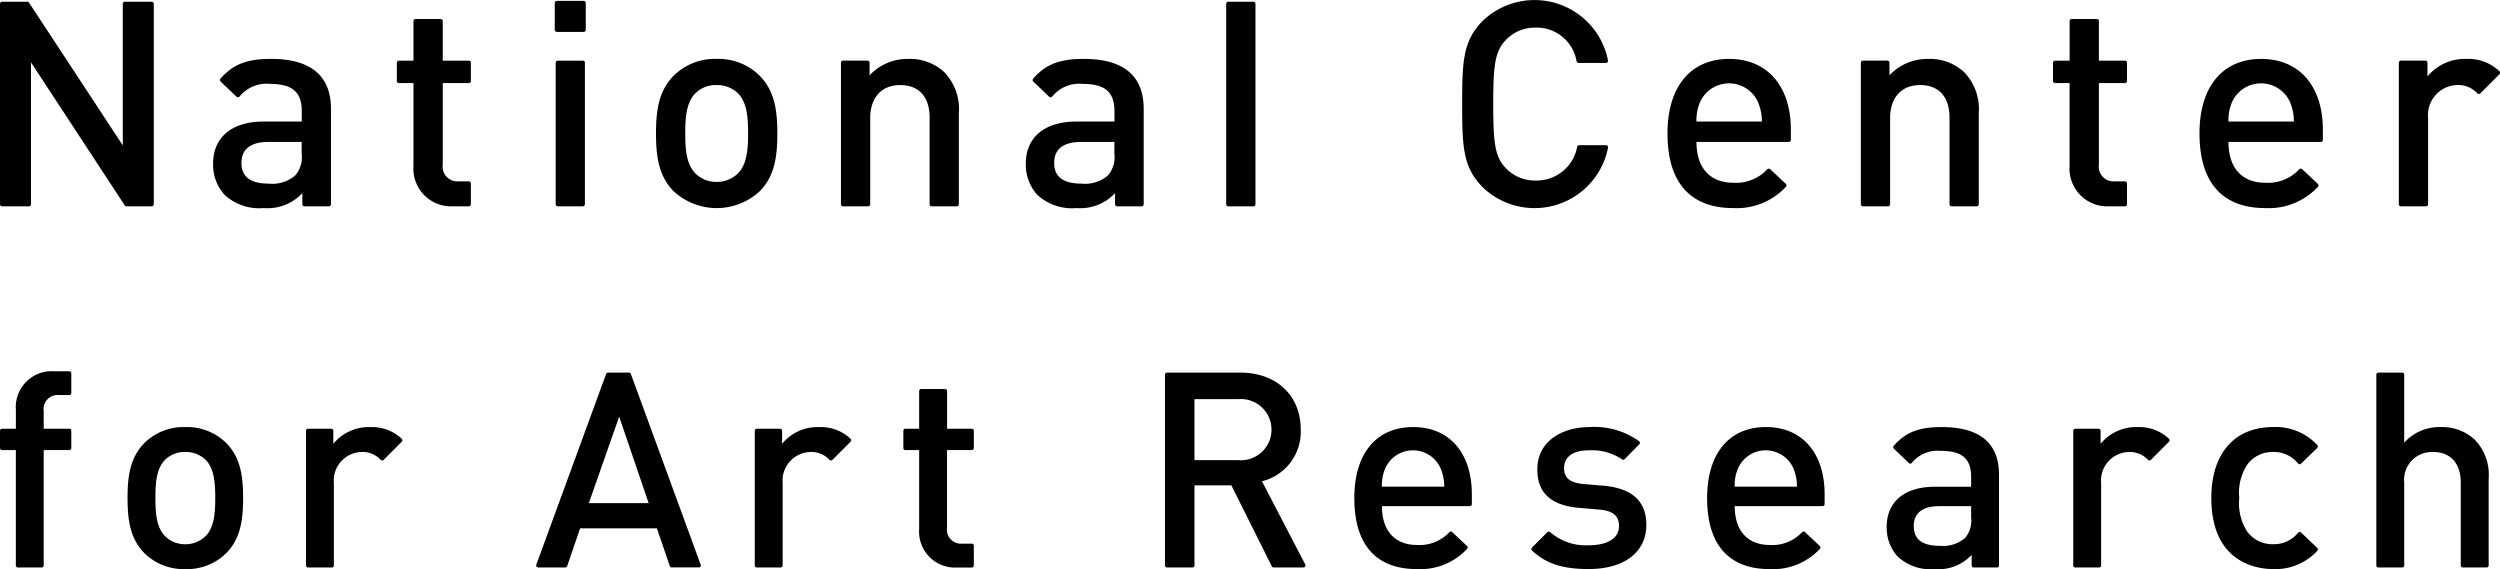
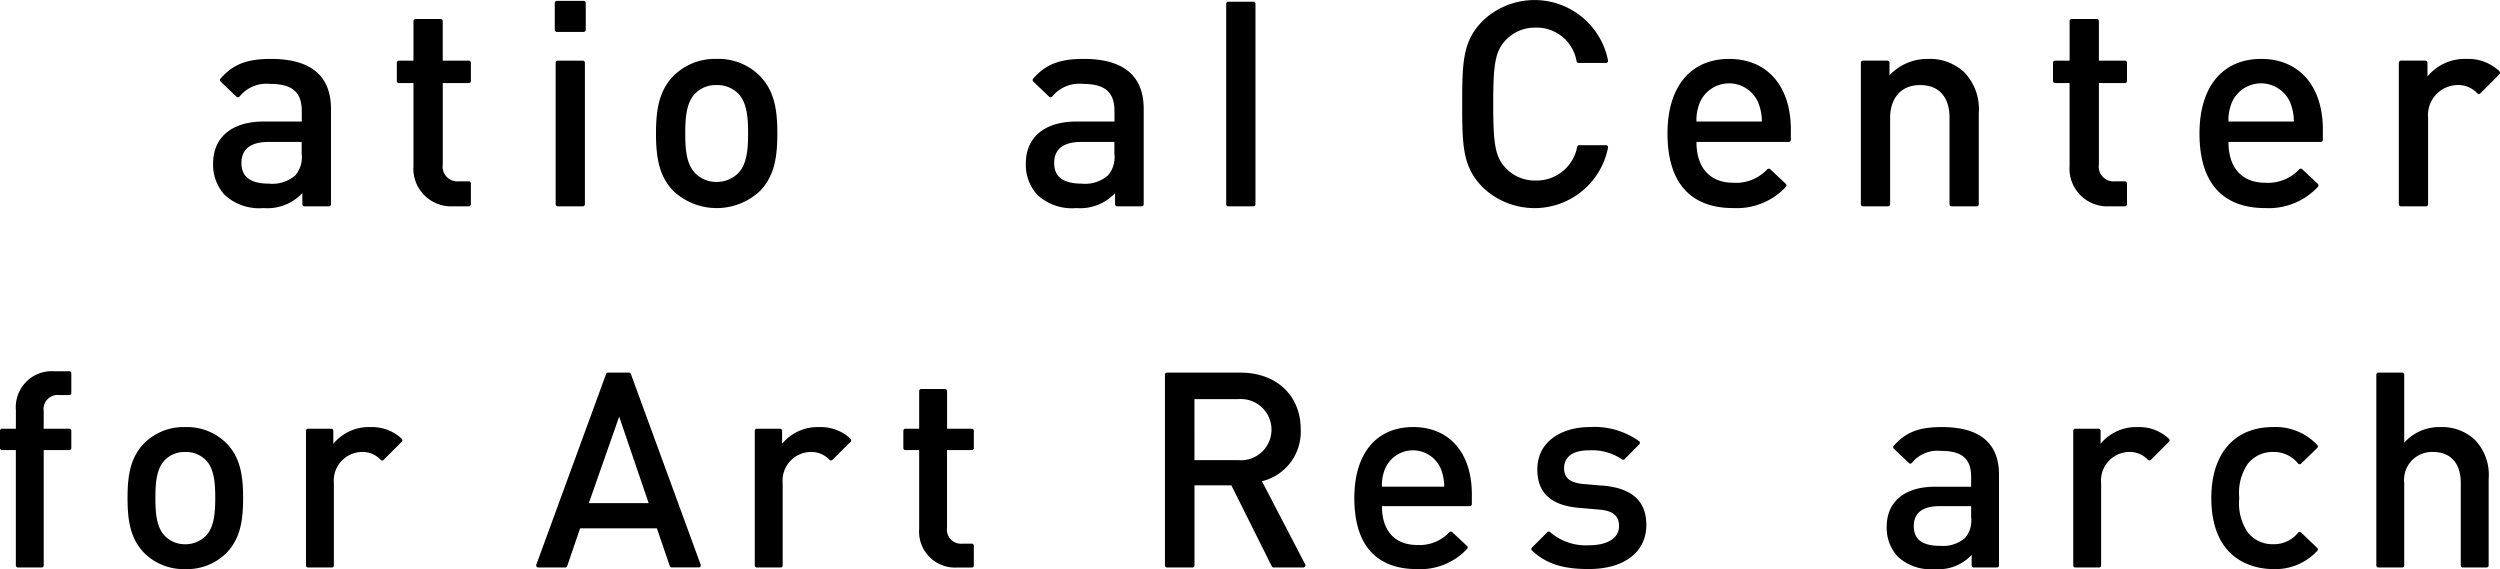
<svg xmlns="http://www.w3.org/2000/svg" id="グループ_12508" data-name="グループ 12508" width="246" height="56" viewBox="0 0 246 56">
  <defs>
    <clipPath id="clip-path">
      <rect id="長方形_7630" data-name="長方形 7630" width="246" height="56" fill="none" />
    </clipPath>
  </defs>
  <g id="グループ_12507" data-name="グループ 12507" transform="translate(0 0)" clip-path="url(#clip-path)">
    <path id="パス_12622" data-name="パス 12622" d="M6.818,30.667H5.3a3.537,3.537,0,0,0-3.738,3.8v1.857H.2a.2.2,0,0,0-.2.2v1.7a.2.2,0,0,0,.2.2H1.559V49.776a.2.2,0,0,0,.2.2H4.1a.2.2,0,0,0,.2-.2V38.423H6.818a.2.2,0,0,0,.2-.2v-1.7a.2.2,0,0,0-.2-.2H4.3V34.6A1.385,1.385,0,0,1,5.807,33.01H6.818a.2.2,0,0,0,.2-.2V30.866a.2.2,0,0,0-.2-.2" transform="translate(0 5.863)" />
    <path id="パス_12623" data-name="パス 12623" d="M16.226,35.279a5.494,5.494,0,0,0-4.06,1.616c-1.339,1.4-1.613,3.152-1.613,5.358,0,2.223.275,3.989,1.614,5.387a5.5,5.5,0,0,0,4.059,1.615,5.486,5.486,0,0,0,4.086-1.616c1.339-1.4,1.613-3.163,1.613-5.385,0-2.206-.274-3.962-1.614-5.359a5.485,5.485,0,0,0-4.085-1.615m-1.99,3.232a2.7,2.7,0,0,1,1.99-.781,2.773,2.773,0,0,1,2.016.781c.868.87.941,2.388.941,3.743S19.11,45.128,18.242,46a2.818,2.818,0,0,1-2.016.808A2.752,2.752,0,0,1,14.236,46c-.868-.87-.941-2.388-.941-3.744s.073-2.873.941-3.743" transform="translate(1.997 6.745)" />
    <path id="パス_12624" data-name="パス 12624" d="M31.637,35.279a4.537,4.537,0,0,0-3.63,1.643V35.64a.2.2,0,0,0-.2-.2h-2.29a.2.2,0,0,0-.2.2V48.894a.2.2,0,0,0,.2.2h2.344a.2.2,0,0,0,.2-.2V40.8a2.814,2.814,0,0,1,2.716-3.07,2.447,2.447,0,0,1,1.9.78.2.2,0,0,0,.278,0l1.787-1.79a.2.2,0,0,0,0-.287,4.234,4.234,0,0,0-3.105-1.149" transform="translate(4.792 6.745)" />
    <path id="パス_12625" data-name="パス 12625" d="M53.681,30.911a.2.2,0,0,0-.187-.131H51.433a.2.2,0,0,0-.187.131L44.375,49.685a.2.2,0,0,0,.024.183.2.2,0,0,0,.163.085h2.665a.2.2,0,0,0,.188-.135L48.686,46.1h7.555l1.271,3.715a.2.2,0,0,0,.188.135h2.664a.2.2,0,0,0,.188-.268Zm-1.15,4.2,2.9,8.51H49.547Z" transform="translate(8.396 5.885)" />
    <path id="パス_12626" data-name="パス 12626" d="M68.769,35.279a4.537,4.537,0,0,0-3.63,1.643V35.64a.2.2,0,0,0-.2-.2H62.651a.2.2,0,0,0-.2.2V48.894a.2.2,0,0,0,.2.2h2.344a.2.2,0,0,0,.2-.2V40.8a2.814,2.814,0,0,1,2.716-3.07,2.447,2.447,0,0,1,1.9.78.2.2,0,0,0,.278,0l1.787-1.79a.2.2,0,0,0,0-.287,4.234,4.234,0,0,0-3.105-1.149" transform="translate(11.819 6.745)" />
    <path id="パス_12627" data-name="パス 12627" d="M81.482,36.042H79.047V32.336a.2.2,0,0,0-.2-.2H76.5a.2.2,0,0,0-.2.2v3.706H74.944a.2.2,0,0,0-.2.2v1.7a.2.2,0,0,0,.2.2H76.3V45.9a3.537,3.537,0,0,0,3.737,3.8h1.441a.2.2,0,0,0,.2-.2V47.551a.2.2,0,0,0-.2-.2h-.93a1.385,1.385,0,0,1-1.506-1.589V38.142h2.436a.2.2,0,0,0,.2-.2v-1.7a.2.2,0,0,0-.2-.2" transform="translate(14.146 6.144)" />
    <path id="パス_12628" data-name="パス 12628" d="M105.934,41.471a5.016,5.016,0,0,0,3.817-5.09c0-3.35-2.388-5.6-5.941-5.6H96.589a.2.2,0,0,0-.2.2V49.754a.2.2,0,0,0,.2.2h2.506a.2.2,0,0,0,.2-.2v-7.88h3.63l3.978,7.969a.2.2,0,0,0,.178.11h2.936a.2.2,0,0,0,.17-.1.2.2,0,0,0,.006-.2Zm-6.641-8.079h4.3a3.012,3.012,0,1,1,0,6h-4.3Z" transform="translate(18.242 5.885)" />
    <path id="パス_12629" data-name="パス 12629" d="M117.84,35.279c-3.62,0-5.781,2.606-5.781,6.974,0,5.787,3.333,7,6.131,7a6.3,6.3,0,0,0,4.959-1.981.2.2,0,0,0,0-.289l-1.457-1.369a.2.2,0,0,0-.275,0,4,4,0,0,1-3.172,1.267c-2.2,0-3.469-1.394-3.469-3.824h8.647a.2.2,0,0,0,.2-.2V41.9c0-4.087-2.214-6.624-5.78-6.624m-2.715,4.011a2.98,2.98,0,0,1,5.4,0,4.71,4.71,0,0,1,.376,1.858h-6.131a4.288,4.288,0,0,1,.351-1.859" transform="translate(21.207 6.745)" />
    <path id="パス_12630" data-name="パス 12630" d="M133.718,41.042l-1.908-.161c-1.32-.133-1.883-.6-1.883-1.563,0-.654.321-1.75,2.474-1.75a5.238,5.238,0,0,1,3.224.887.2.2,0,0,0,.262-.019l1.444-1.469a.2.2,0,0,0,.057-.151.2.2,0,0,0-.075-.144,7.56,7.56,0,0,0-4.885-1.394c-2.556,0-5.135,1.291-5.135,4.174,0,2.282,1.319,3.515,4.035,3.77l2.173.188c1.267.13,1.831.628,1.831,1.616,0,1.18-1.116,1.884-2.985,1.884a5.342,5.342,0,0,1-3.788-1.292.2.2,0,0,0-.276,0l-1.519,1.521a.2.2,0,0,0-.058.144.2.2,0,0,0,.063.143c1.389,1.295,3.005,1.823,5.578,1.823,3.5,0,5.673-1.662,5.673-4.336,0-2.361-1.407-3.628-4.3-3.877" transform="translate(23.979 6.745)" />
-     <path id="パス_12631" data-name="パス 12631" d="M147.03,35.279c-3.62,0-5.781,2.606-5.781,6.974,0,5.787,3.335,7,6.131,7a6.3,6.3,0,0,0,4.959-1.981.2.2,0,0,0,.061-.145.2.2,0,0,0-.063-.144l-1.457-1.369a.2.2,0,0,0-.275,0,4,4,0,0,1-3.172,1.267c-2.2,0-3.468-1.394-3.468-3.824h8.646a.2.2,0,0,0,.2-.2V41.9c0-4.087-2.214-6.624-5.78-6.624m-2.715,4.011a2.98,2.98,0,0,1,5.4,0,4.7,4.7,0,0,1,.376,1.858h-6.129a4.265,4.265,0,0,1,.35-1.859" transform="translate(26.731 6.745)" />
    <path id="パス_12632" data-name="パス 12632" d="M161.539,35.279c-2.273,0-3.557.5-4.742,1.846a.2.2,0,0,0,.012.276l1.484,1.419a.2.2,0,0,0,.146.055.2.2,0,0,0,.141-.068,3.258,3.258,0,0,1,2.851-1.186c2.092,0,2.984.766,2.984,2.559v.97h-3.575c-2.964,0-4.732,1.47-4.732,3.931a4.189,4.189,0,0,0,1.077,2.939,4.784,4.784,0,0,0,3.655,1.236,4.468,4.468,0,0,0,3.628-1.4v1.039a.2.2,0,0,0,.2.2h2.29a.2.2,0,0,0,.2-.2V39.964c0-3.109-1.891-4.685-5.619-4.685m-.188,11.687c-1.736,0-2.581-.634-2.581-1.939,0-1.625,1.359-1.965,2.5-1.965h3.146v1.1a2.631,2.631,0,0,1-.59,2.019,3.285,3.285,0,0,1-2.475.781" transform="translate(29.544 6.745)" />
    <path id="パス_12633" data-name="パス 12633" d="M177.863,35.279a4.537,4.537,0,0,0-3.63,1.643V35.64a.2.2,0,0,0-.2-.2h-2.29a.2.2,0,0,0-.2.2V48.894a.2.2,0,0,0,.2.2h2.344a.2.2,0,0,0,.2-.2V40.8A2.813,2.813,0,0,1,177,37.729a2.447,2.447,0,0,1,1.9.78.2.2,0,0,0,.278,0l1.787-1.79a.2.2,0,0,0-.006-.288,4.233,4.233,0,0,0-3.1-1.148" transform="translate(32.465 6.745)" />
    <path id="パス_12634" data-name="パス 12634" d="M189.043,37.729a3.058,3.058,0,0,1,2.471,1.146.2.2,0,0,0,.139.062.2.2,0,0,0,.143-.057l1.595-1.551a.2.2,0,0,0,.058-.141.189.189,0,0,0-.056-.143,5.6,5.6,0,0,0-4.35-1.767c-3.806,0-6.076,2.608-6.076,6.974,0,6.5,4.649,7,6.076,7a5.6,5.6,0,0,0,4.35-1.794.207.207,0,0,0,.056-.143.2.2,0,0,0-.061-.141L191.8,45.652a.2.2,0,0,0-.282.006,3.052,3.052,0,0,1-2.471,1.147,3.087,3.087,0,0,1-2.53-1.215,5.119,5.119,0,0,1-.8-3.337,5.07,5.07,0,0,1,.808-3.315,3.081,3.081,0,0,1,2.526-1.209" transform="translate(34.627 6.745)" />
    <path id="パス_12635" data-name="パス 12635" d="M206.3,37.377a4.705,4.705,0,0,0-3.36-1.238,4.647,4.647,0,0,0-3.576,1.534V30.979a.2.2,0,0,0-.2-.2H196.82a.2.2,0,0,0-.2.2V49.753a.2.2,0,0,0,.2.2h2.344a.2.2,0,0,0,.2-.2V41.632a2.741,2.741,0,0,1,2.823-3.042c1.742,0,2.742,1.109,2.742,3.042v8.121a.2.2,0,0,0,.2.2h2.344a.2.2,0,0,0,.2-.2V41.228a4.964,4.964,0,0,0-1.371-3.851" transform="translate(37.211 5.885)" />
    <path id="パス_12636" data-name="パス 12636" d="M128.211,2.715a3.981,3.981,0,0,1,4.028,3.319.21.21,0,0,0,.2.16h2.687a.21.21,0,0,0,.206-.251,7.371,7.371,0,0,0-12.319-3.9c-1.949,1.981-2.031,3.945-2.031,8.2s.082,6.218,2.034,8.2a7.371,7.371,0,0,0,12.317-3.907.21.21,0,0,0-.206-.251H132.5a.209.209,0,0,0-.2.157,4.056,4.056,0,0,1-4.084,3.321,3.929,3.929,0,0,1-2.966-1.246c-1.045-1.1-1.212-2.467-1.212-6.275s.168-5.172,1.215-6.28a3.925,3.925,0,0,1,2.962-1.242" transform="translate(22.896 0)" />
    <path id="パス_12637" data-name="パス 12637" d="M144.04,4.867c-3.8,0-6.07,2.737-6.07,7.323,0,6.077,3.5,7.352,6.437,7.352a6.613,6.613,0,0,0,5.208-2.08.206.206,0,0,0,.063-.151.208.208,0,0,0-.065-.151l-1.531-1.438a.207.207,0,0,0-.288,0,4.2,4.2,0,0,1-3.331,1.331c-2.314,0-3.641-1.463-3.641-4.015H149.9a.209.209,0,0,0,.209-.208V11.824c0-4.291-2.326-6.957-6.07-6.957m-2.851,4.212a3.129,3.129,0,0,1,5.674,0,4.927,4.927,0,0,1,.395,1.951h-6.436a4.471,4.471,0,0,1,.367-1.952" transform="translate(26.111 0.931)" />
    <path id="パス_12638" data-name="パス 12638" d="M160.6,4.867a5.1,5.1,0,0,0-3.812,1.612V5.246a.21.21,0,0,0-.209-.211h-2.4a.211.211,0,0,0-.209.211V19.162a.211.211,0,0,0,.209.211h2.462a.211.211,0,0,0,.209-.211V10.635c0-1.544.778-3.195,2.964-3.195,1.83,0,2.88,1.165,2.88,3.195v8.528a.21.21,0,0,0,.208.211h2.462a.211.211,0,0,0,.209-.211V10.212a5.218,5.218,0,0,0-1.44-4.045,4.94,4.94,0,0,0-3.528-1.3" transform="translate(29.138 0.931)" />
    <path id="パス_12639" data-name="パス 12639" d="M176.941,5.667h-2.557V1.777a.21.21,0,0,0-.209-.21h-2.462a.21.21,0,0,0-.209.21v3.89h-1.428a.21.21,0,0,0-.209.21V7.663a.21.21,0,0,0,.209.21H171.5v8.144A3.714,3.714,0,0,0,175.428,20h1.513a.21.21,0,0,0,.209-.21V17.753a.21.21,0,0,0-.209-.21h-.976a1.453,1.453,0,0,1-1.581-1.668v-8h2.557a.21.21,0,0,0,.209-.21V5.877a.21.21,0,0,0-.209-.21" transform="translate(32.147 0.3)" />
    <path id="パス_12640" data-name="パス 12640" d="M188.059,4.867c-3.8,0-6.07,2.737-6.07,7.323,0,6.077,3.5,7.352,6.437,7.352a6.613,6.613,0,0,0,5.208-2.08.206.206,0,0,0,.063-.151.208.208,0,0,0-.065-.151L192.1,15.722a.207.207,0,0,0-.288,0,4.2,4.2,0,0,1-3.331,1.331c-2.314,0-3.641-1.463-3.641-4.015h9.079a.209.209,0,0,0,.209-.208V11.824c0-4.291-2.326-6.957-6.07-6.957m-2.851,4.212a3.129,3.129,0,0,1,5.674,0,4.926,4.926,0,0,1,.395,1.951h-6.436a4.47,4.47,0,0,1,.367-1.952" transform="translate(34.441 0.931)" />
    <path id="パス_12641" data-name="パス 12641" d="M205.111,4.867A4.766,4.766,0,0,0,201.3,6.591V5.246a.21.21,0,0,0-.209-.211h-2.4a.211.211,0,0,0-.209.211V19.162a.211.211,0,0,0,.209.211h2.462a.211.211,0,0,0,.209-.211v-8.5a2.954,2.954,0,0,1,2.851-3.225,2.566,2.566,0,0,1,2,.82.211.211,0,0,0,.291,0l1.878-1.882a.209.209,0,0,0-.006-.3,4.446,4.446,0,0,0-3.26-1.207" transform="translate(37.562 0.931)" />
-     <path id="パス_12642" data-name="パス 12642" d="M14.923.142H12.292a.21.21,0,0,0-.209.21V14.28L2.857.236A.211.211,0,0,0,2.682.142H.209A.209.209,0,0,0,0,.352V20.066a.208.208,0,0,0,.209.21H2.84a.208.208,0,0,0,.208-.21V6.109l9.227,14.073a.208.208,0,0,0,.175.094h2.472a.209.209,0,0,0,.209-.21V.352a.21.21,0,0,0-.209-.21" transform="translate(0 0.027)" />
    <path id="パス_12643" data-name="パス 12643" d="M23.338,4.866c-2.386,0-3.735.527-4.978,1.94a.209.209,0,0,0,.012.289l1.558,1.49a.211.211,0,0,0,.3-.014,3.415,3.415,0,0,1,2.992-1.246c2.2,0,3.134.8,3.134,2.687V11.03H22.6c-3.111,0-4.969,1.544-4.969,4.129a4.394,4.394,0,0,0,1.132,3.085,5.02,5.02,0,0,0,3.837,1.3,4.693,4.693,0,0,0,3.812-1.471v1.092a.208.208,0,0,0,.209.208h2.4a.209.209,0,0,0,.209-.208V9.787c0-3.265-1.986-4.921-5.9-4.921m-.2,12.273c-1.824,0-2.71-.666-2.71-2.036,0-1.707,1.428-2.064,2.626-2.064h3.3V14.2a2.763,2.763,0,0,1-.62,2.12,3.446,3.446,0,0,1-2.6.821" transform="translate(3.338 0.93)" />
    <path id="パス_12644" data-name="パス 12644" d="M39.909,5.667H37.351V1.777a.209.209,0,0,0-.209-.21H34.681a.21.21,0,0,0-.209.21v3.89H33.043a.21.21,0,0,0-.209.21V7.663a.21.21,0,0,0,.209.21h1.428v8.144A3.714,3.714,0,0,0,38.4,20h1.513a.21.21,0,0,0,.209-.21V17.753a.21.21,0,0,0-.209-.21h-.976a1.454,1.454,0,0,1-1.582-1.668v-8h2.558a.21.21,0,0,0,.209-.21V5.877a.21.21,0,0,0-.209-.21" transform="translate(6.214 0.3)" />
    <path id="パス_12645" data-name="パス 12645" d="M48.867,6.163V20.081a.209.209,0,0,1-.209.208H46.2a.209.209,0,0,1-.209-.208V6.163a.209.209,0,0,1,.209-.21h2.462a.209.209,0,0,1,.209.21M48.742.071H46.111a.21.21,0,0,0-.209.21V2.916a.21.21,0,0,0,.209.21h2.631a.21.21,0,0,0,.209-.21V.281a.21.21,0,0,0-.209-.21" transform="translate(8.687 0.014)" />
    <path id="パス_12646" data-name="パス 12646" d="M60.235,4.866a5.777,5.777,0,0,0-4.265,1.7c-1.4,1.466-1.692,3.31-1.692,5.627,0,2.334.288,4.188,1.695,5.656a6.237,6.237,0,0,0,8.553,0c1.406-1.466,1.693-3.321,1.693-5.655,0-2.317-.288-4.161-1.695-5.628a5.761,5.761,0,0,0-4.29-1.7M58.145,8.26a2.839,2.839,0,0,1,2.09-.82,2.913,2.913,0,0,1,2.117.82c.912.914.988,2.507.988,3.931s-.076,3.017-.988,3.93a2.957,2.957,0,0,1-2.117.849,2.886,2.886,0,0,1-2.09-.849c-.912-.912-.988-2.507-.988-3.93s.076-3.018.988-3.931" transform="translate(10.272 0.93)" />
-     <path id="パス_12647" data-name="パス 12647" d="M76.212,4.867A5.1,5.1,0,0,0,72.4,6.479V5.246a.21.21,0,0,0-.209-.211h-2.4a.211.211,0,0,0-.209.211V19.162a.211.211,0,0,0,.209.211h2.462a.211.211,0,0,0,.209-.211V10.635c0-1.544.778-3.195,2.964-3.195,1.83,0,2.88,1.165,2.88,3.195v8.528a.21.21,0,0,0,.208.211h2.462a.211.211,0,0,0,.209-.211V10.212a5.218,5.218,0,0,0-1.44-4.045,4.94,4.94,0,0,0-3.529-1.3" transform="translate(13.167 0.931)" />
    <path id="パス_12648" data-name="パス 12648" d="M90.58,4.866c-2.386,0-3.735.527-4.978,1.94a.209.209,0,0,0,.012.289l1.558,1.49a.211.211,0,0,0,.155.057.206.206,0,0,0,.147-.071,3.42,3.42,0,0,1,2.993-1.246c2.2,0,3.134.8,3.134,2.687V11.03H89.847c-3.111,0-4.969,1.544-4.969,4.129a4.394,4.394,0,0,0,1.132,3.085,5.02,5.02,0,0,0,3.837,1.3,4.693,4.693,0,0,0,3.812-1.471v1.092a.208.208,0,0,0,.209.208h2.4a.209.209,0,0,0,.209-.208V9.787c0-3.265-1.986-4.921-5.9-4.921m-.2,12.273c-1.823,0-2.71-.666-2.71-2.036,0-1.707,1.428-2.064,2.626-2.064h3.3V14.2a2.763,2.763,0,0,1-.62,2.12,3.446,3.446,0,0,1-2.6.821" transform="translate(16.063 0.93)" />
    <path id="パス_12649" data-name="パス 12649" d="M104.128.142h-2.462a.21.21,0,0,0-.209.21V20.066a.209.209,0,0,0,.209.21h2.462a.209.209,0,0,0,.209-.21V.352a.21.21,0,0,0-.209-.21" transform="translate(19.201 0.027)" />
  </g>
</svg>